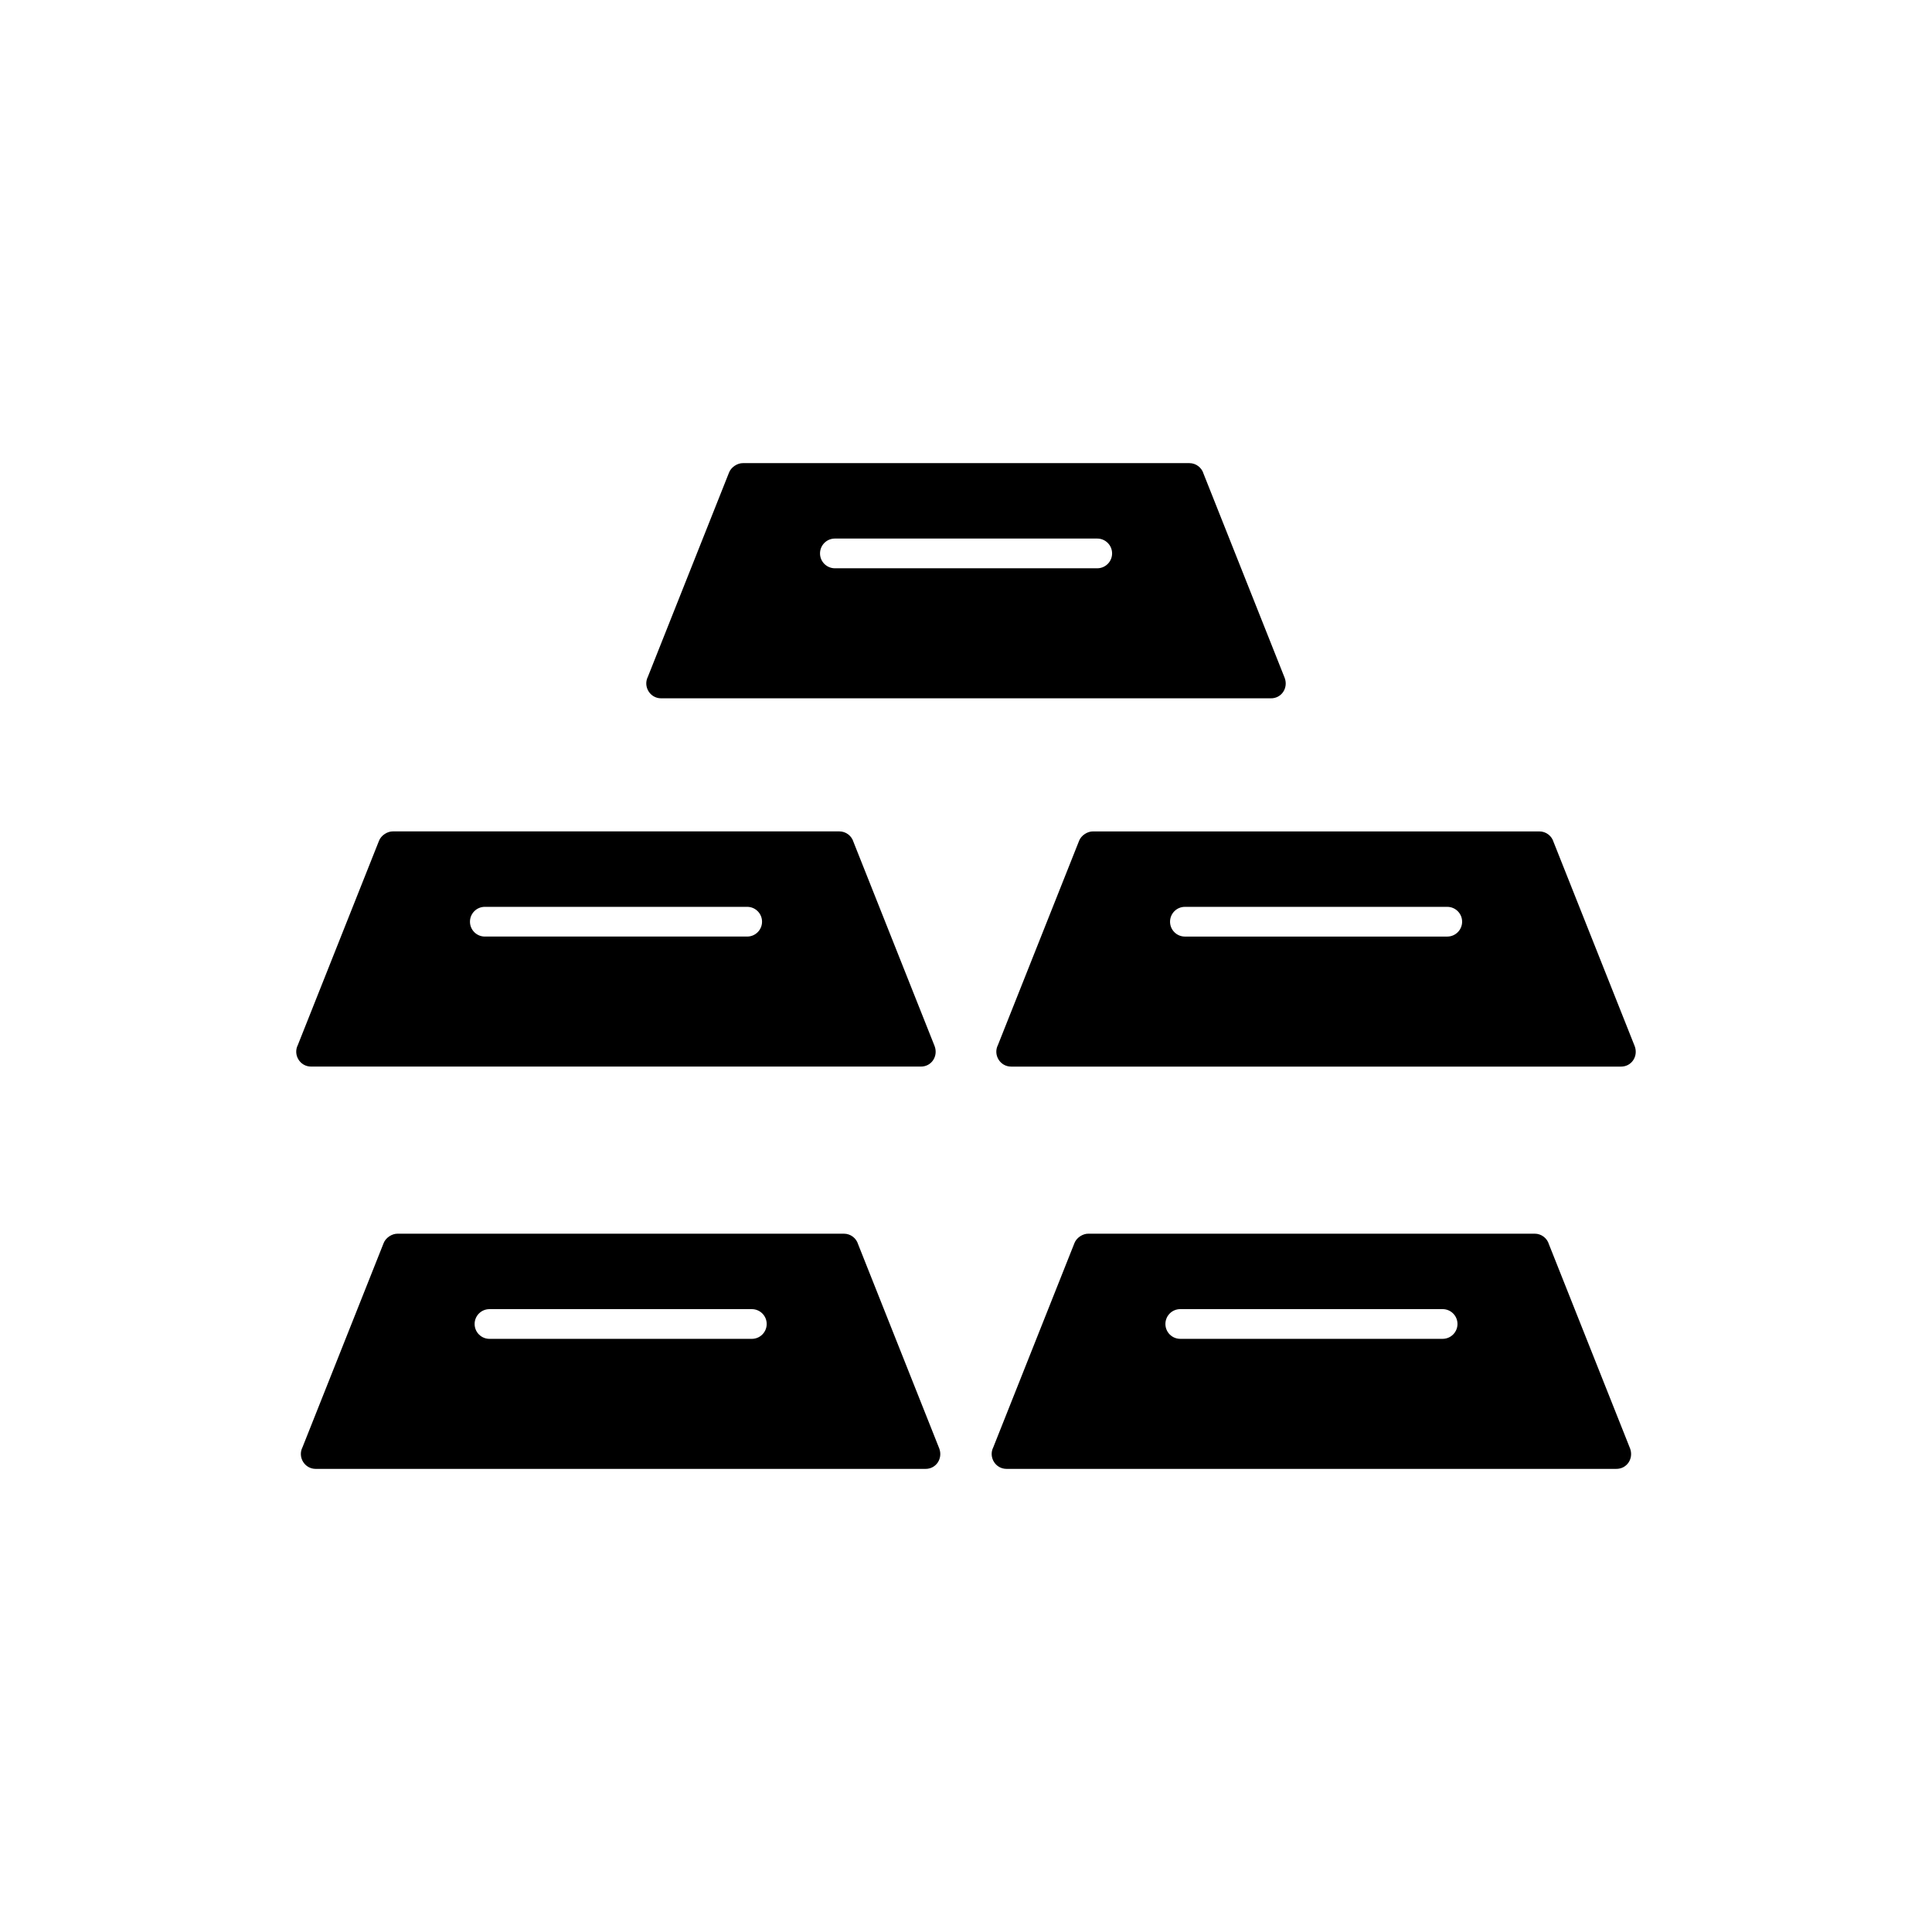
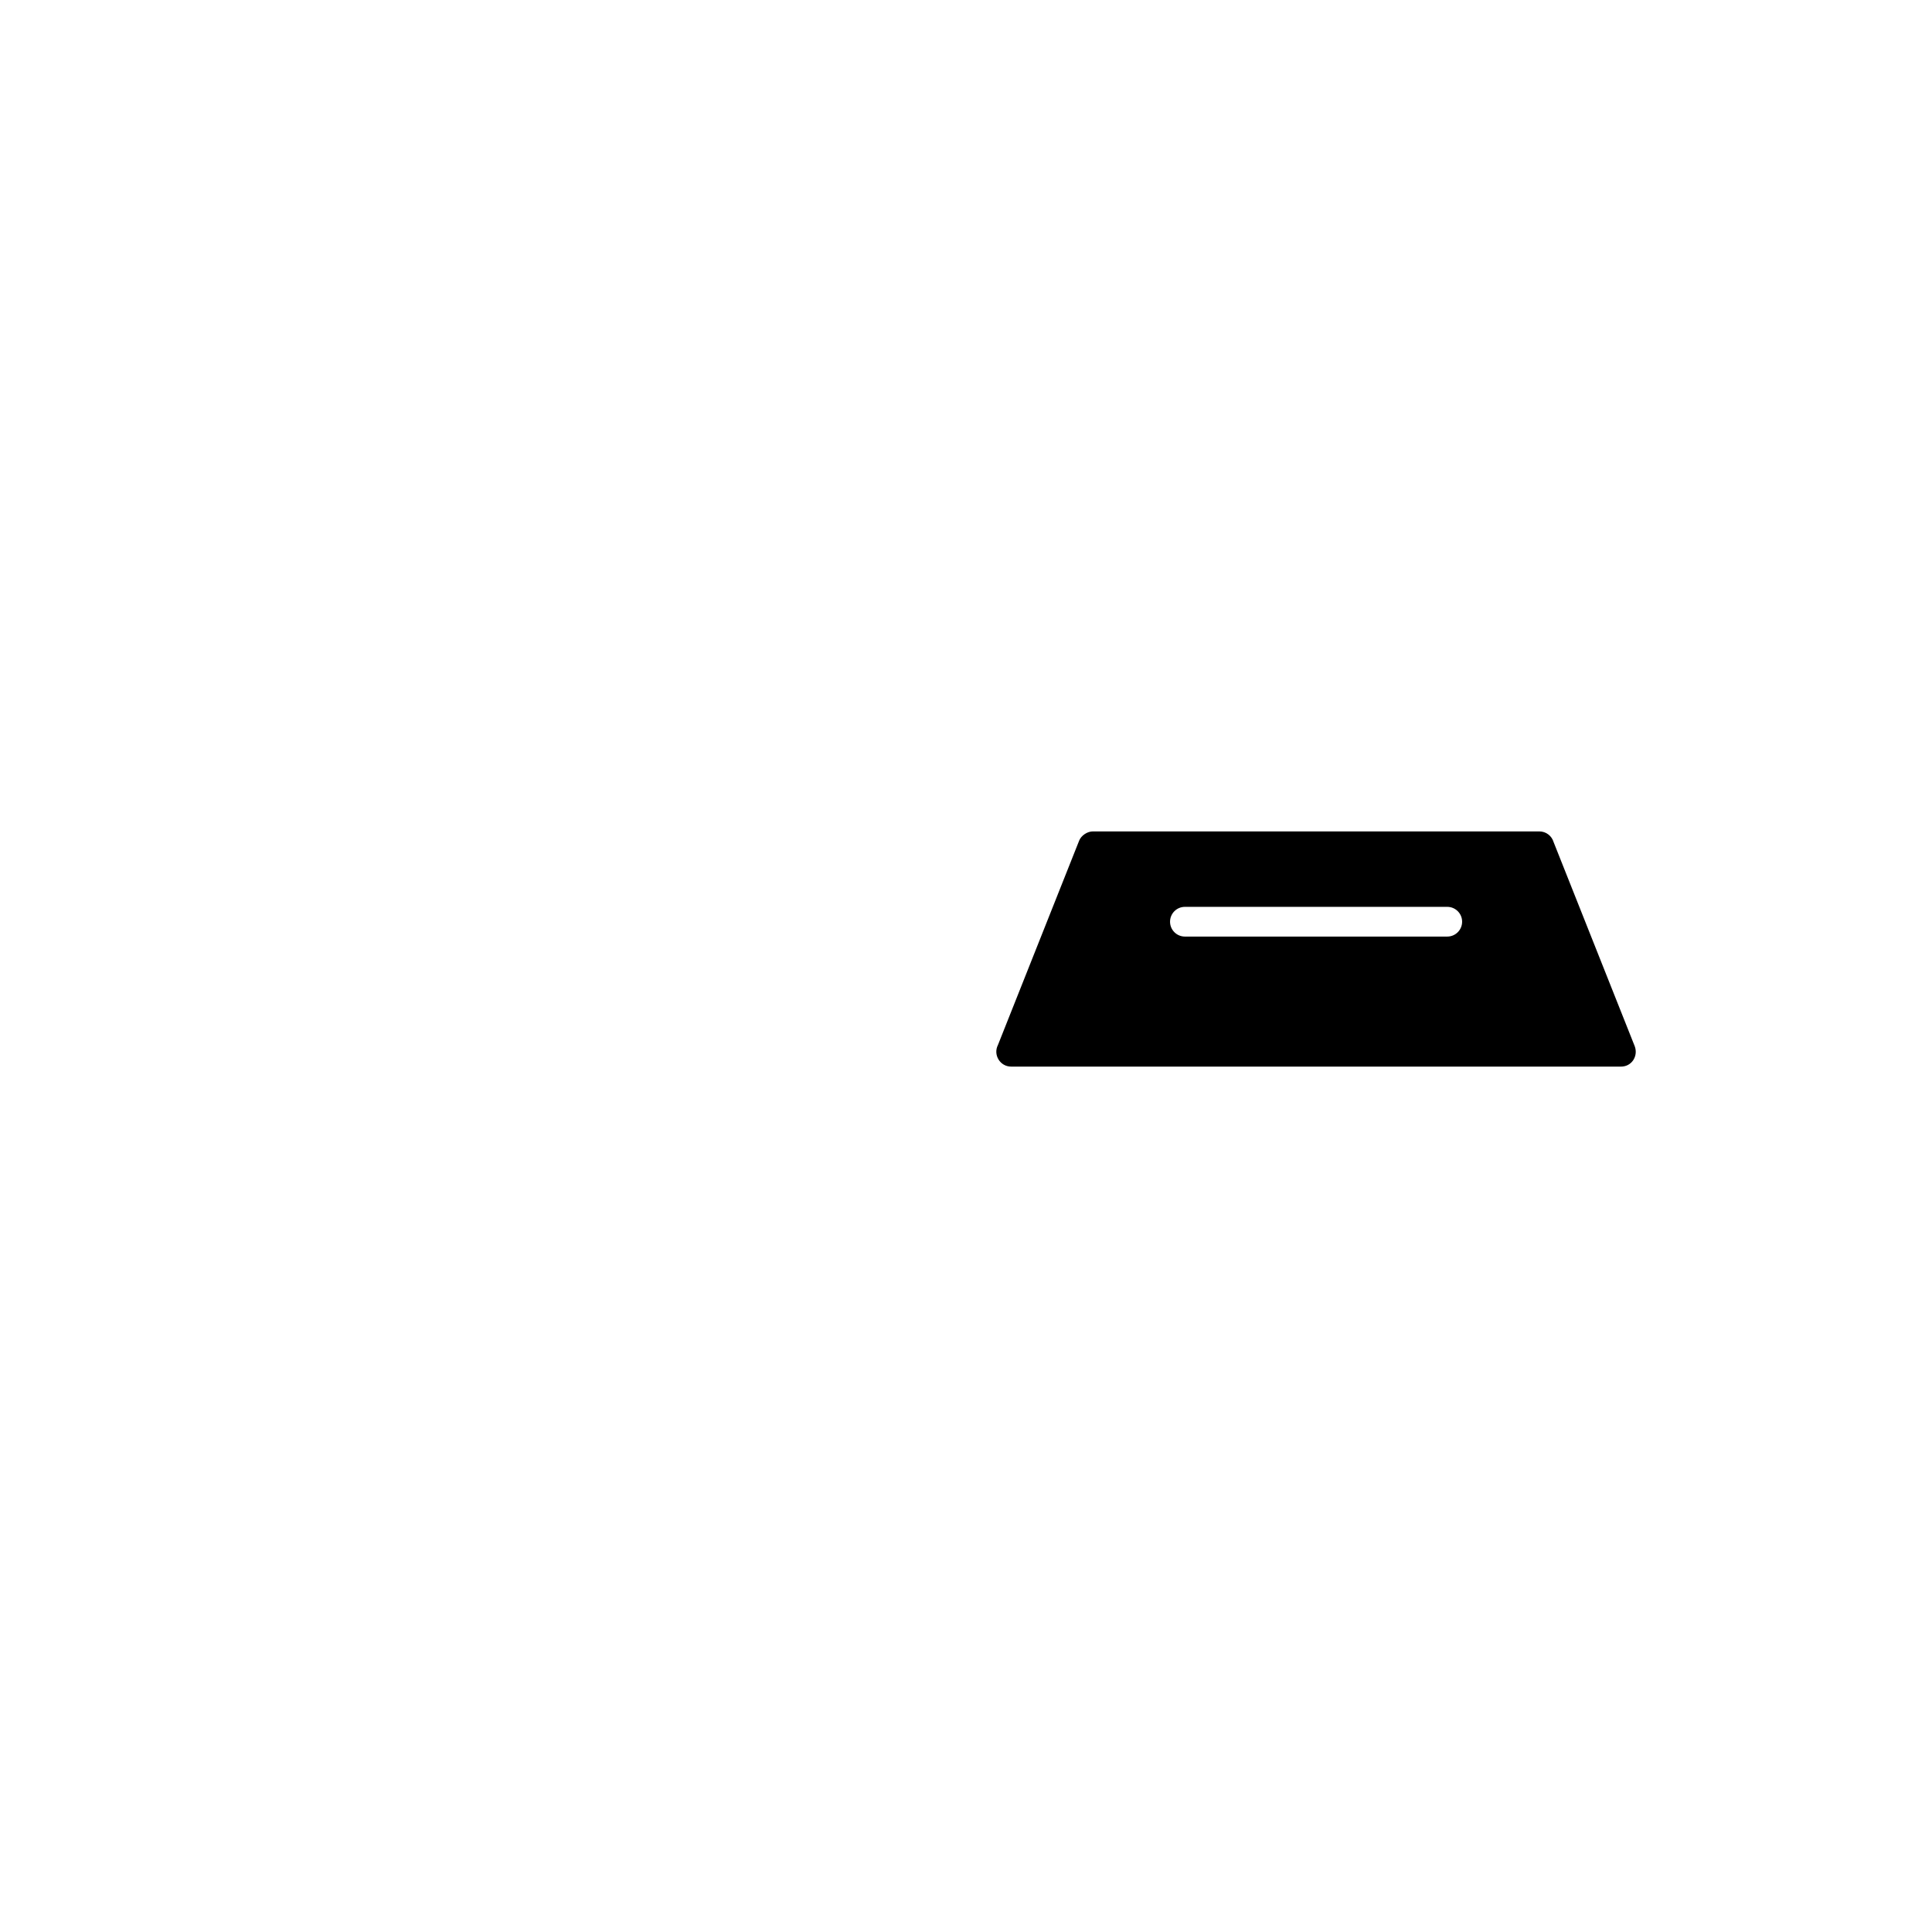
<svg xmlns="http://www.w3.org/2000/svg" fill="#000000" width="800px" height="800px" version="1.1" viewBox="144 144 512 512">
  <g fill-rule="evenodd">
-     <path d="m319.21 329.06h161.53c2.852 0.062 4.703-2.715 3.727-5.383l-21.508-54.117c-0.48-1.633-1.988-2.828-3.777-2.828h-118.26c-1.52-0.027-3.172 1.078-3.715 2.492l-21.508 54.113c-1.316 2.582 0.547 5.723 3.508 5.723zm115.57-34.461h-69.527c-2.172 0-3.938-1.762-3.938-3.938 0-2.172 1.762-3.938 3.938-3.938h69.527c2.172 0 3.938 1.762 3.938 3.938 0 2.172-1.762 3.938-3.938 3.938z" />
    <path d="m527.54 392.2h-69.527c-2.172 0-3.938-1.762-3.938-3.938 0-2.172 1.762-3.938 3.938-3.938h69.527c2.172 0 3.938 1.762 3.938 3.938 0 2.172-1.762 3.938-3.938 3.938zm-97.57-25.375-21.508 54.113c-1.316 2.582 0.547 5.723 3.508 5.723h161.53c2.852 0.062 4.703-2.715 3.727-5.383l-21.508-54.117c-0.48-1.633-1.988-2.828-3.777-2.828h-118.26c-1.52-0.027-3.172 1.078-3.715 2.492z" />
-     <path d="m391.7 421.27-21.508-54.117c-0.48-1.633-1.988-2.828-3.777-2.828h-118.26c-1.52-0.027-3.172 1.078-3.715 2.492l-21.508 54.113c-1.316 2.582 0.547 5.723 3.508 5.723h161.53c2.852 0.062 4.703-2.715 3.727-5.383zm-49.688-29.074h-69.527c-2.172 0-3.938-1.762-3.938-3.938 0-2.172 1.762-3.938 3.938-3.938h69.527c2.172 0 3.938 1.762 3.938 3.938 0 2.172-1.762 3.938-3.938 3.938z" />
-     <path d="m371.42 473.77c-0.48-1.633-1.988-2.828-3.777-2.828h-118.26c-1.52-0.027-3.172 1.078-3.715 2.492l-21.508 54.113c-1.316 2.582 0.547 5.723 3.508 5.723h161.53c2.852 0.062 4.703-2.715 3.727-5.383zm-28.176 25.039h-69.527c-2.172 0-3.938-1.762-3.938-3.938 0-2.172 1.762-3.938 3.938-3.938h69.527c2.172 0 3.938 1.762 3.938 3.938 0 2.172-1.762 3.938-3.938 3.938z" />
-     <path d="m428.74 473.43-21.508 54.113c-1.316 2.582 0.547 5.723 3.508 5.723h161.53c2.852 0.062 4.703-2.715 3.727-5.383l-21.508-54.117c-0.48-1.633-1.988-2.828-3.777-2.828h-118.26c-1.52-0.027-3.172 1.078-3.715 2.492zm28.043 25.375c-2.172 0-3.938-1.762-3.938-3.938 0-2.172 1.762-3.938 3.938-3.938h69.527c2.172 0 3.938 1.762 3.938 3.938 0 2.172-1.762 3.938-3.938 3.938z" />
  </g>
</svg>